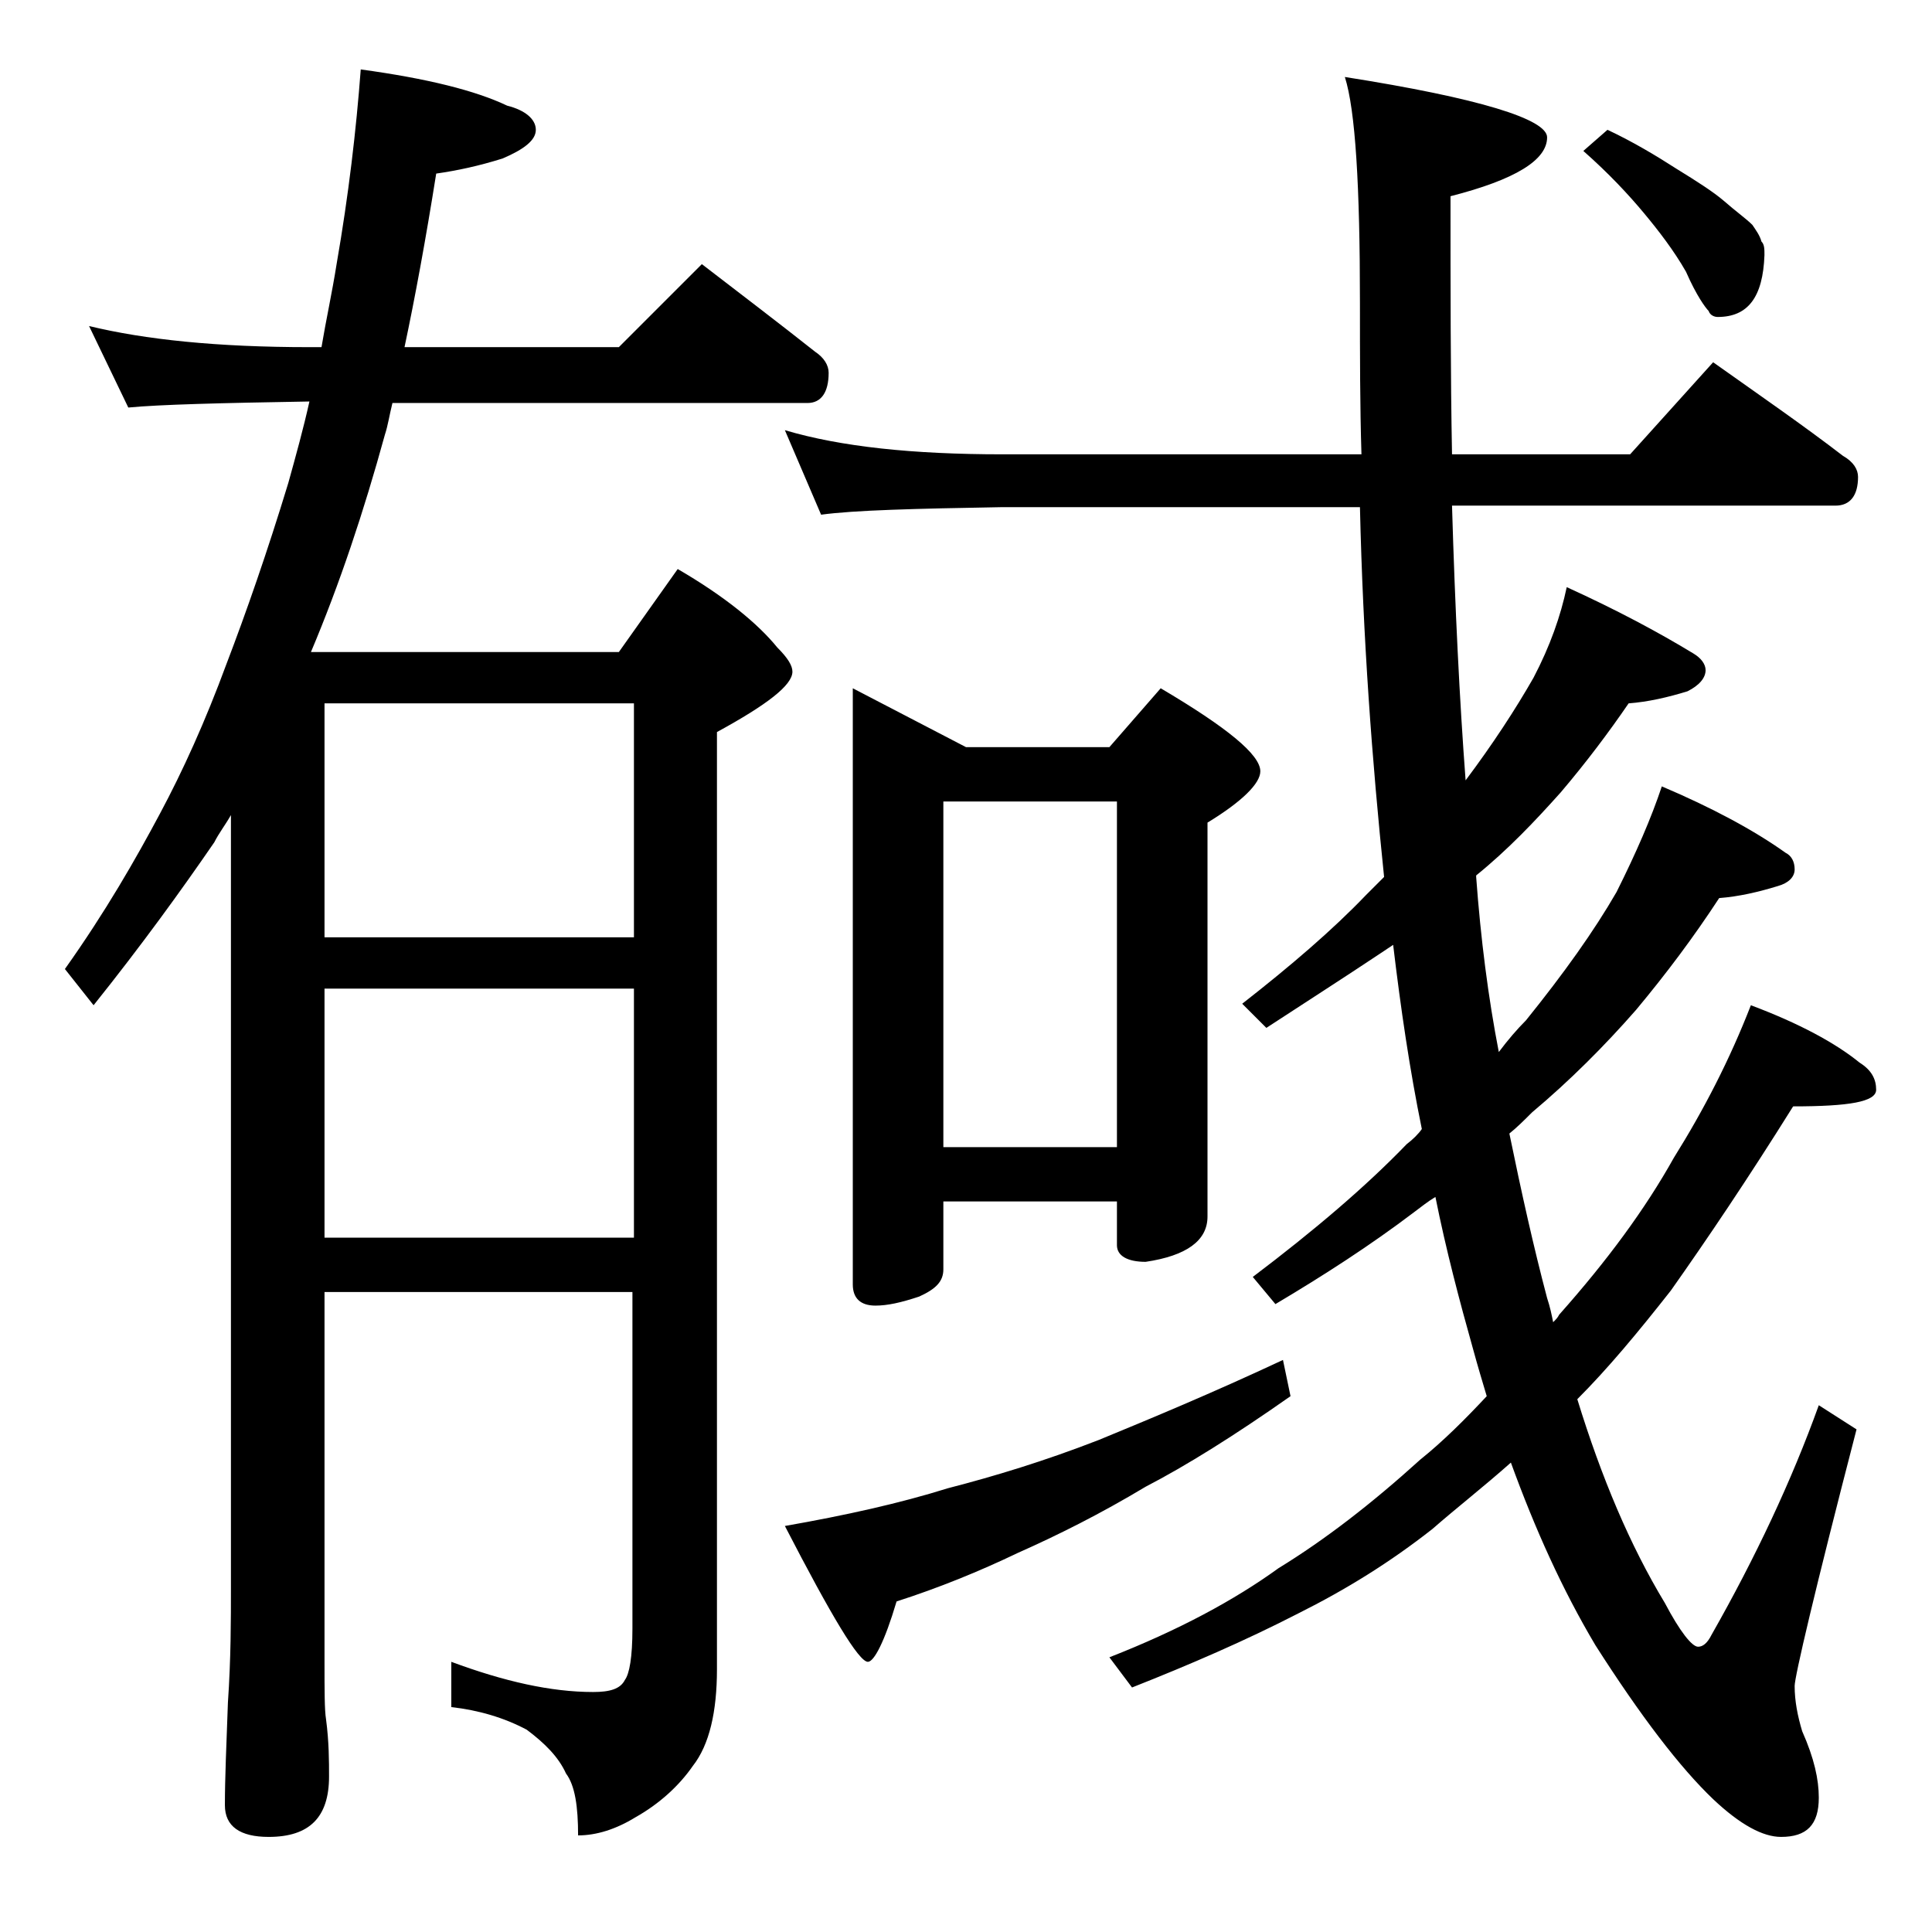
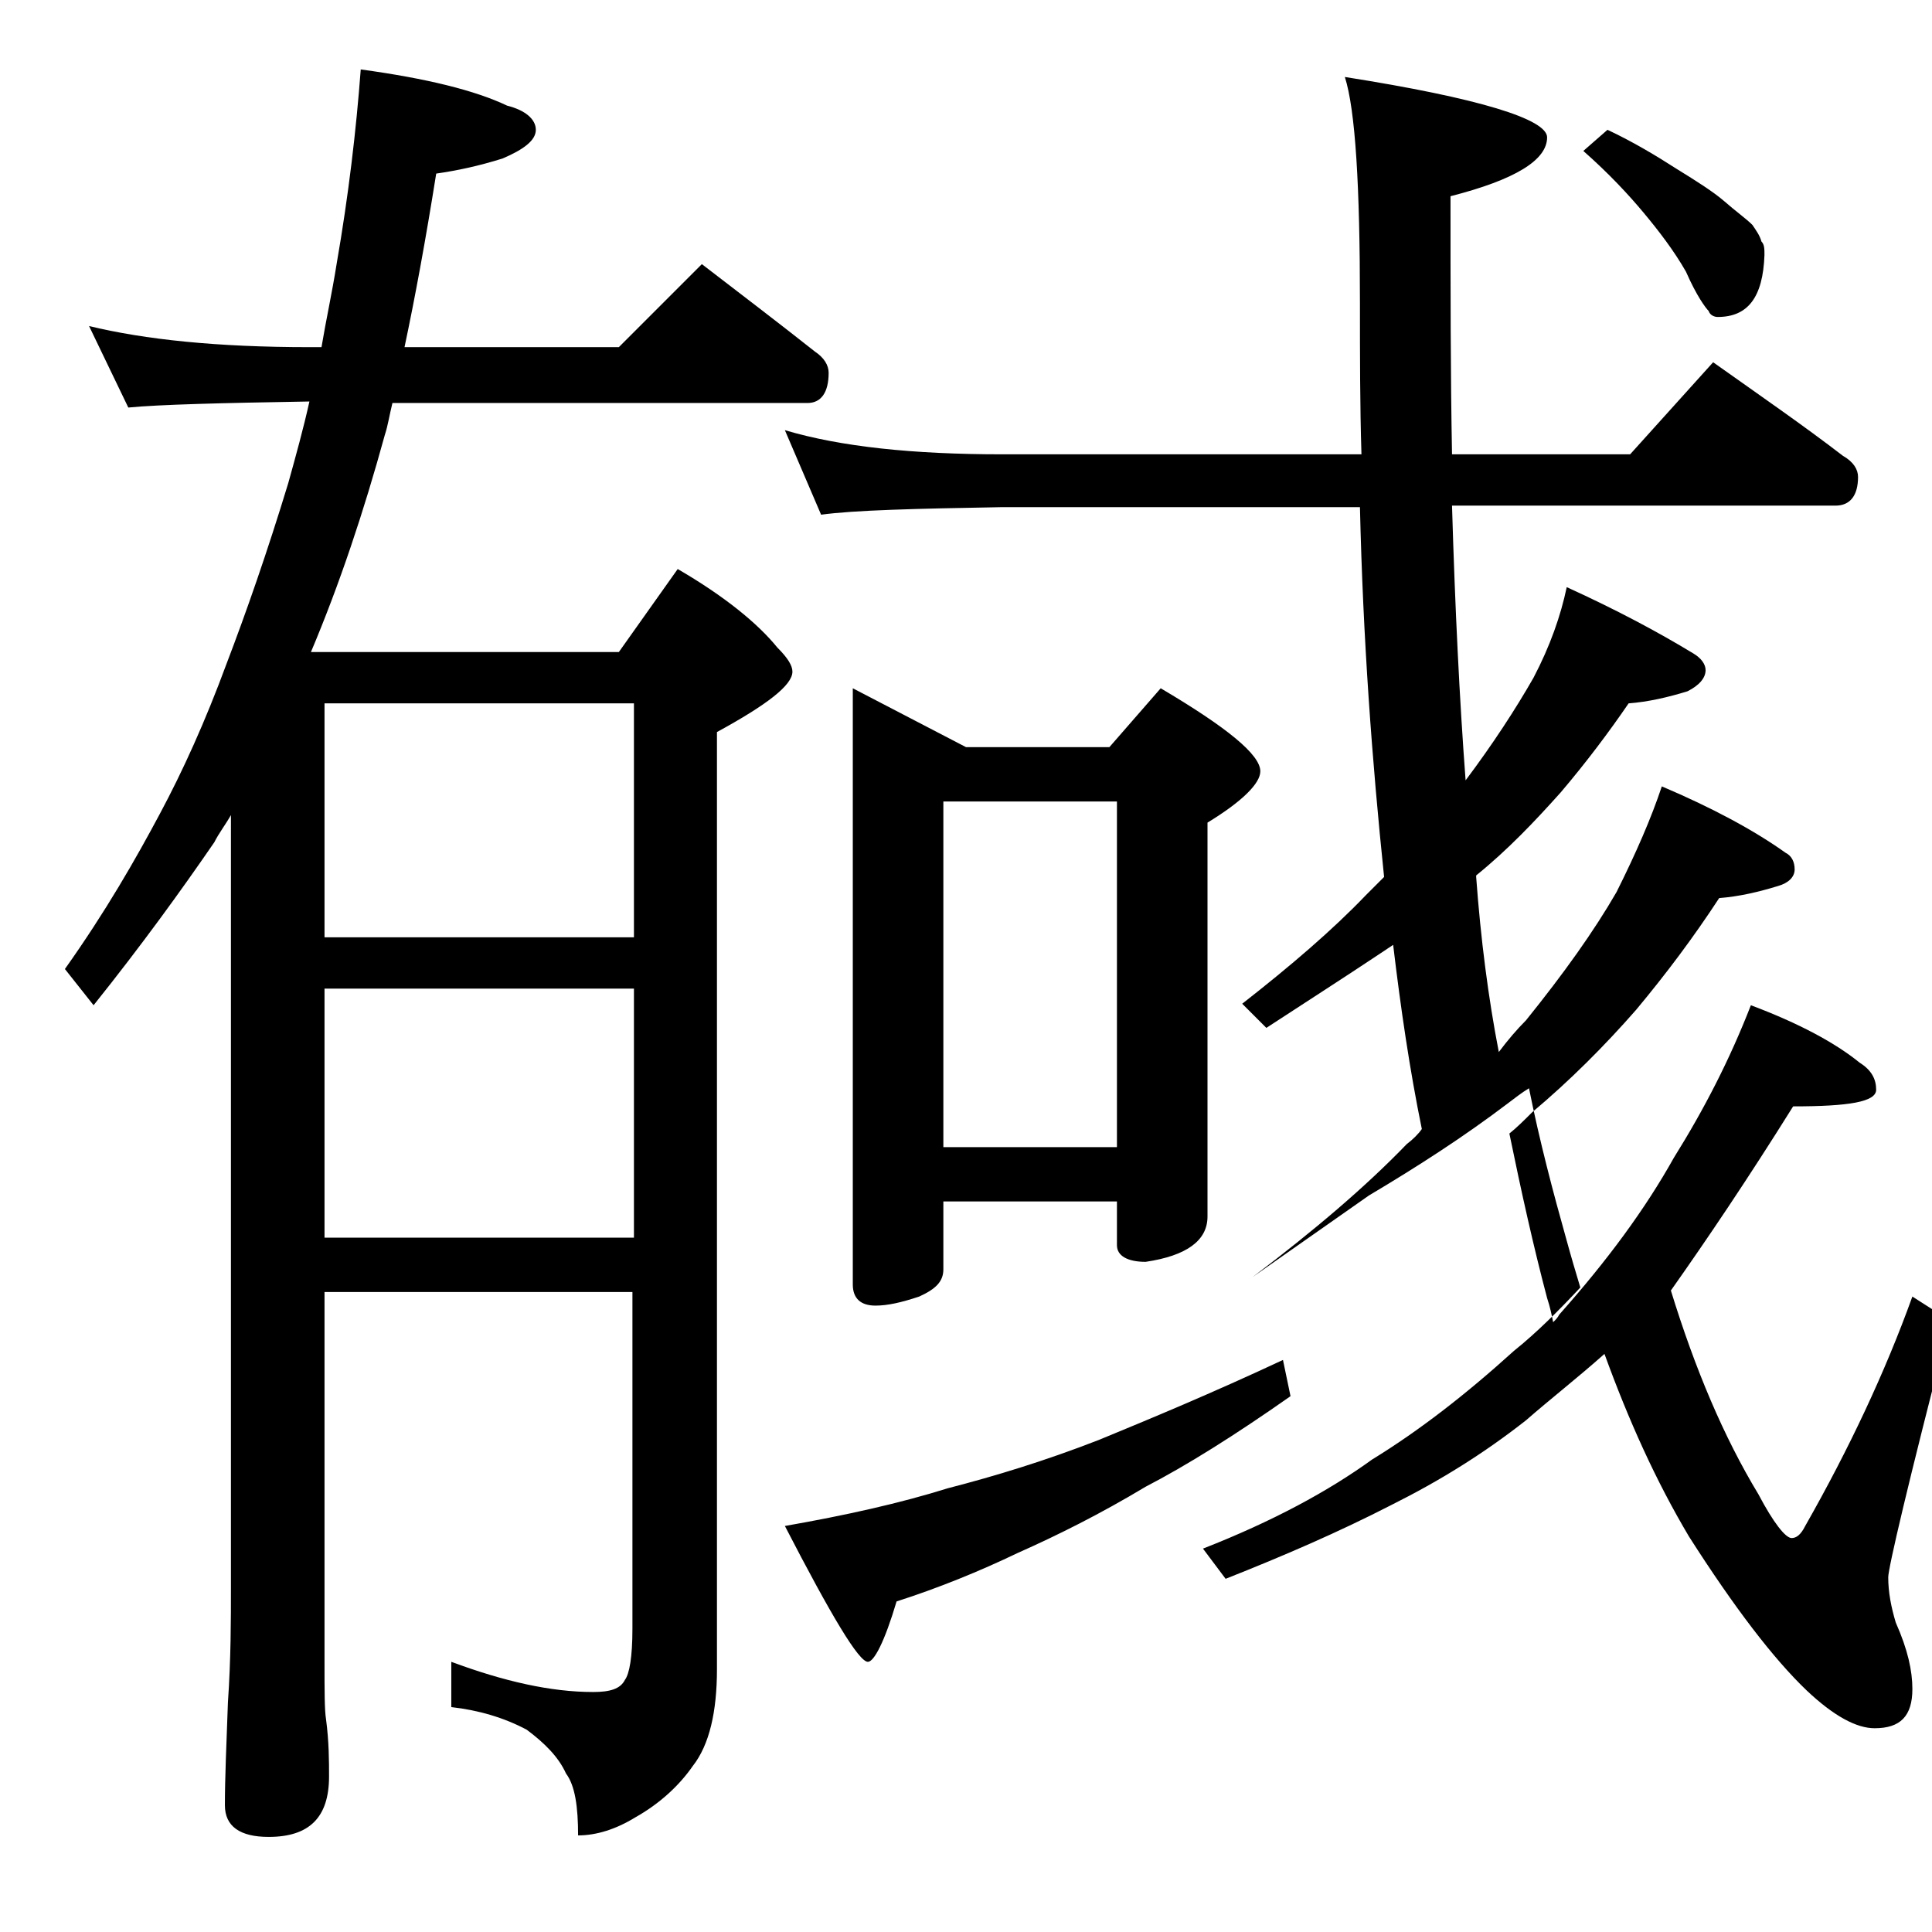
<svg xmlns="http://www.w3.org/2000/svg" version="1.1" id="Layer_1" x="0px" y="0px" viewBox="0 0 128 128" enable-background="new 0 0 128 128" xml:space="preserve">
-   <path d="M5.9,21.6c3.7,0.9,8.5,1.4,14.6,1.4h0.8c0.3-1.8,0.7-3.6,1-5.5c0.8-4.6,1.3-8.9,1.6-12.9C28.3,5.2,31.5,6,33.6,7  c1.2,0.3,1.9,0.9,1.9,1.6c0,0.7-0.8,1.3-2.2,1.9c-1.6,0.5-3,0.8-4.4,1c-0.7,4.4-1.4,8.2-2.1,11.5H41l5.5-5.5c2.6,2,5.1,3.9,7.5,5.8  c0.6,0.4,0.9,0.9,0.9,1.4c0,1.3-0.5,2-1.4,2H26c-0.2,0.8-0.3,1.5-0.5,2.1c-1.4,5.1-3,9.9-4.9,14.4H41l3.9-5.5  c3.1,1.8,5.3,3.6,6.6,5.2c0.7,0.7,1,1.2,1,1.6c0,0.9-1.7,2.2-5,4v62.1c0,2.8-0.5,5-1.6,6.4c-0.9,1.3-2.2,2.5-3.8,3.4  c-1.3,0.8-2.6,1.2-3.8,1.2c0-1.9-0.2-3.3-0.8-4.1c-0.5-1.1-1.4-2-2.6-2.9c-1.5-0.8-3.2-1.3-5-1.5v-3c3.5,1.3,6.6,2,9.4,2  c1.1,0,1.8-0.2,2.1-0.8c0.3-0.4,0.5-1.5,0.5-3.4V85.6H21.5v24.5c0,1.9,0,3.2,0.1,3.8c0.2,1.5,0.2,2.8,0.2,3.8c0,2.7-1.3,4-4,4  c-1.9,0-2.9-0.7-2.9-2.1c0-1.8,0.1-4,0.2-6.8c0.2-2.9,0.2-5.5,0.2-7.6V54c-0.4,0.7-0.8,1.2-1.1,1.8c-2.2,3.2-4.8,6.8-8,10.8  l-1.9-2.4C7,60.4,9,56.9,10.6,53.9c1.5-2.8,3-6.1,4.4-9.9c1.3-3.4,2.7-7.4,4.1-12c0.5-1.8,1-3.6,1.4-5.4c-5.9,0.1-9.9,0.2-12,0.4  L5.9,21.6z M21.5,62.1H42V46.6H21.5V62.1z M21.5,82H42V65.5H21.5V82z M52,28.5c3.7,1.1,8.5,1.6,14.4,1.6h23.8  c-0.1-3.2-0.1-6.6-0.1-10c0-7.8-0.3-12.8-1-15c8.9,1.4,13.4,2.8,13.4,4c0,1.5-2.1,2.8-6.4,3.9c0,6.1,0,11.8,0.1,17.1h11.8l5.5-6.1  c3.1,2.2,6,4.2,8.6,6.2c0.7,0.4,1,0.9,1,1.4c0,1.2-0.5,1.9-1.5,1.9H96.2c0.2,6.8,0.5,12.9,0.9,18.2c1.8-2.4,3.3-4.7,4.5-6.8  c1.1-2.1,1.8-4.1,2.2-6c3.3,1.5,6.1,3,8.4,4.4c0.5,0.3,0.8,0.7,0.8,1.1c0,0.5-0.4,1-1.2,1.4c-1.3,0.4-2.6,0.7-3.9,0.8  c-1.3,1.9-2.8,3.9-4.5,5.9c-1.7,1.9-3.5,3.8-5.6,5.5v0.1c0.3,4.1,0.8,8,1.5,11.6c0.6-0.8,1.2-1.5,1.8-2.1c2.5-3.1,4.5-5.9,6-8.5  c1.3-2.6,2.3-4.9,3-7c3.3,1.4,6.1,2.9,8.2,4.4c0.4,0.2,0.6,0.6,0.6,1.1s-0.4,0.9-1.1,1.1c-1.3,0.4-2.6,0.7-3.9,0.8  c-1.7,2.6-3.5,5-5.5,7.4c-2.1,2.4-4.4,4.7-6.9,6.8c-0.5,0.5-1,1-1.5,1.4c0.8,3.9,1.6,7.5,2.5,10.9c0.2,0.6,0.3,1.1,0.4,1.6  c0.2-0.2,0.3-0.3,0.4-0.5c3.2-3.6,5.7-7,7.6-10.4c2-3.2,3.7-6.5,5.1-10.1c3.2,1.2,5.6,2.5,7.2,3.8c0.8,0.5,1.1,1.1,1.1,1.8  c0,0.8-1.8,1.1-5.5,1.1c-3,4.8-5.7,8.8-8.1,12.2c-2.2,2.8-4.2,5.2-6.2,7.2c1.6,5.2,3.5,9.7,5.8,13.5c1,1.9,1.8,2.9,2.2,2.9  c0.3,0,0.6-0.2,0.9-0.8c2.9-5.1,5.3-10.2,7.1-15.2l2.5,1.6c-2.8,10.8-4.1,16.4-4.1,17c0,1,0.2,2,0.5,3c0.8,1.8,1.1,3.2,1.1,4.4  c0,1.8-0.8,2.6-2.5,2.6c-1.2,0-2.7-0.8-4.5-2.5c-2.2-2.1-4.8-5.5-7.8-10.2c-2.2-3.7-4-7.7-5.6-12.1c-1.8,1.6-3.6,3-5.2,4.4  c-2.8,2.2-5.7,4-8.9,5.6c-3.5,1.8-7.2,3.4-11,4.9l-1.5-2c4.6-1.8,8.3-3.8,11.2-5.9c3.1-1.9,6.2-4.3,9.4-7.2c1.5-1.2,3-2.7,4.4-4.2  c-0.3-1-0.6-2-0.9-3.1c-0.9-3.2-1.8-6.6-2.5-10.1c-0.5,0.3-1,0.7-1.4,1c-2.9,2.2-6,4.2-9.2,6.1L83,84.6c4.1-3.1,7.5-6,10.2-8.8  c0.4-0.3,0.8-0.7,1-1c-0.8-3.9-1.4-8-1.9-12.2c-0.3,0.2-0.6,0.4-0.9,0.6c-2.4,1.6-4.9,3.2-7.5,4.9l-1.6-1.6c3.2-2.5,6-4.9,8.2-7.2  c0.4-0.4,0.8-0.8,1.2-1.2c-0.8-7.7-1.4-15.8-1.6-24.5H66.4c-5.8,0.1-9.8,0.2-12,0.5L52,28.5z M85,90.1l0.5,2.4  c-3.7,2.6-6.9,4.6-9.6,6c-3,1.8-5.8,3.2-8.5,4.4c-2.5,1.2-5.2,2.3-8,3.2c-0.8,2.7-1.5,4-1.9,4c-0.6,0-2.4-3-5.5-9  c4-0.7,7.6-1.5,10.8-2.5c3.1-0.8,6.4-1.8,10-3.2C76.2,94,80.3,92.3,85,90.1z M56.5,45.6l7.5,3.9h9.5l3.4-3.9  c4.4,2.6,6.6,4.4,6.6,5.5c0,0.8-1.2,2-3.5,3.4v26.1c0,1.6-1.4,2.6-4.1,3c-1.2,0-1.9-0.4-1.9-1.1v-2.9H62.5v4.5  c0,0.8-0.5,1.3-1.6,1.8c-1.2,0.4-2.1,0.6-2.9,0.6c-1,0-1.5-0.5-1.5-1.4V45.6z M62.5,76H74V53.1H62.5V76z M106.5,8.6  c1.7,0.8,3.2,1.7,4.6,2.6c1.3,0.8,2.4,1.5,3.1,2.1c0.8,0.7,1.5,1.2,1.9,1.6c0.2,0.3,0.5,0.7,0.6,1.1c0.2,0.2,0.2,0.5,0.2,0.9  c-0.1,2.8-1.1,4.1-3.1,4.1c-0.2,0-0.5-0.1-0.6-0.4c-0.2-0.2-0.8-1-1.5-2.6c-0.8-1.4-1.8-2.7-2.8-3.9c-1-1.2-2.3-2.6-4-4.1L106.5,8.6  z" />
+   <path d="M5.9,21.6c3.7,0.9,8.5,1.4,14.6,1.4h0.8c0.3-1.8,0.7-3.6,1-5.5c0.8-4.6,1.3-8.9,1.6-12.9C28.3,5.2,31.5,6,33.6,7  c1.2,0.3,1.9,0.9,1.9,1.6c0,0.7-0.8,1.3-2.2,1.9c-1.6,0.5-3,0.8-4.4,1c-0.7,4.4-1.4,8.2-2.1,11.5H41l5.5-5.5c2.6,2,5.1,3.9,7.5,5.8  c0.6,0.4,0.9,0.9,0.9,1.4c0,1.3-0.5,2-1.4,2H26c-0.2,0.8-0.3,1.5-0.5,2.1c-1.4,5.1-3,9.9-4.9,14.4H41l3.9-5.5  c3.1,1.8,5.3,3.6,6.6,5.2c0.7,0.7,1,1.2,1,1.6c0,0.9-1.7,2.2-5,4v62.1c0,2.8-0.5,5-1.6,6.4c-0.9,1.3-2.2,2.5-3.8,3.4  c-1.3,0.8-2.6,1.2-3.8,1.2c0-1.9-0.2-3.3-0.8-4.1c-0.5-1.1-1.4-2-2.6-2.9c-1.5-0.8-3.2-1.3-5-1.5v-3c3.5,1.3,6.6,2,9.4,2  c1.1,0,1.8-0.2,2.1-0.8c0.3-0.4,0.5-1.5,0.5-3.4V85.6H21.5v24.5c0,1.9,0,3.2,0.1,3.8c0.2,1.5,0.2,2.8,0.2,3.8c0,2.7-1.3,4-4,4  c-1.9,0-2.9-0.7-2.9-2.1c0-1.8,0.1-4,0.2-6.8c0.2-2.9,0.2-5.5,0.2-7.6V54c-0.4,0.7-0.8,1.2-1.1,1.8c-2.2,3.2-4.8,6.8-8,10.8  l-1.9-2.4C7,60.4,9,56.9,10.6,53.9c1.5-2.8,3-6.1,4.4-9.9c1.3-3.4,2.7-7.4,4.1-12c0.5-1.8,1-3.6,1.4-5.4c-5.9,0.1-9.9,0.2-12,0.4  L5.9,21.6z M21.5,62.1H42V46.6H21.5V62.1z M21.5,82H42V65.5H21.5V82z M52,28.5c3.7,1.1,8.5,1.6,14.4,1.6h23.8  c-0.1-3.2-0.1-6.6-0.1-10c0-7.8-0.3-12.8-1-15c8.9,1.4,13.4,2.8,13.4,4c0,1.5-2.1,2.8-6.4,3.9c0,6.1,0,11.8,0.1,17.1h11.8l5.5-6.1  c3.1,2.2,6,4.2,8.6,6.2c0.7,0.4,1,0.9,1,1.4c0,1.2-0.5,1.9-1.5,1.9H96.2c0.2,6.8,0.5,12.9,0.9,18.2c1.8-2.4,3.3-4.7,4.5-6.8  c1.1-2.1,1.8-4.1,2.2-6c3.3,1.5,6.1,3,8.4,4.4c0.5,0.3,0.8,0.7,0.8,1.1c0,0.5-0.4,1-1.2,1.4c-1.3,0.4-2.6,0.7-3.9,0.8  c-1.3,1.9-2.8,3.9-4.5,5.9c-1.7,1.9-3.5,3.8-5.6,5.5v0.1c0.3,4.1,0.8,8,1.5,11.6c0.6-0.8,1.2-1.5,1.8-2.1c2.5-3.1,4.5-5.9,6-8.5  c1.3-2.6,2.3-4.9,3-7c3.3,1.4,6.1,2.9,8.2,4.4c0.4,0.2,0.6,0.6,0.6,1.1s-0.4,0.9-1.1,1.1c-1.3,0.4-2.6,0.7-3.9,0.8  c-1.7,2.6-3.5,5-5.5,7.4c-2.1,2.4-4.4,4.7-6.9,6.8c-0.5,0.5-1,1-1.5,1.4c0.8,3.9,1.6,7.5,2.5,10.9c0.2,0.6,0.3,1.1,0.4,1.6  c0.2-0.2,0.3-0.3,0.4-0.5c3.2-3.6,5.7-7,7.6-10.4c2-3.2,3.7-6.5,5.1-10.1c3.2,1.2,5.6,2.5,7.2,3.8c0.8,0.5,1.1,1.1,1.1,1.8  c0,0.8-1.8,1.1-5.5,1.1c-3,4.8-5.7,8.8-8.1,12.2c1.6,5.2,3.5,9.7,5.8,13.5c1,1.9,1.8,2.9,2.2,2.9  c0.3,0,0.6-0.2,0.9-0.8c2.9-5.1,5.3-10.2,7.1-15.2l2.5,1.6c-2.8,10.8-4.1,16.4-4.1,17c0,1,0.2,2,0.5,3c0.8,1.8,1.1,3.2,1.1,4.4  c0,1.8-0.8,2.6-2.5,2.6c-1.2,0-2.7-0.8-4.5-2.5c-2.2-2.1-4.8-5.5-7.8-10.2c-2.2-3.7-4-7.7-5.6-12.1c-1.8,1.6-3.6,3-5.2,4.4  c-2.8,2.2-5.7,4-8.9,5.6c-3.5,1.8-7.2,3.4-11,4.9l-1.5-2c4.6-1.8,8.3-3.8,11.2-5.9c3.1-1.9,6.2-4.3,9.4-7.2c1.5-1.2,3-2.7,4.4-4.2  c-0.3-1-0.6-2-0.9-3.1c-0.9-3.2-1.8-6.6-2.5-10.1c-0.5,0.3-1,0.7-1.4,1c-2.9,2.2-6,4.2-9.2,6.1L83,84.6c4.1-3.1,7.5-6,10.2-8.8  c0.4-0.3,0.8-0.7,1-1c-0.8-3.9-1.4-8-1.9-12.2c-0.3,0.2-0.6,0.4-0.9,0.6c-2.4,1.6-4.9,3.2-7.5,4.9l-1.6-1.6c3.2-2.5,6-4.9,8.2-7.2  c0.4-0.4,0.8-0.8,1.2-1.2c-0.8-7.7-1.4-15.8-1.6-24.5H66.4c-5.8,0.1-9.8,0.2-12,0.5L52,28.5z M85,90.1l0.5,2.4  c-3.7,2.6-6.9,4.6-9.6,6c-3,1.8-5.8,3.2-8.5,4.4c-2.5,1.2-5.2,2.3-8,3.2c-0.8,2.7-1.5,4-1.9,4c-0.6,0-2.4-3-5.5-9  c4-0.7,7.6-1.5,10.8-2.5c3.1-0.8,6.4-1.8,10-3.2C76.2,94,80.3,92.3,85,90.1z M56.5,45.6l7.5,3.9h9.5l3.4-3.9  c4.4,2.6,6.6,4.4,6.6,5.5c0,0.8-1.2,2-3.5,3.4v26.1c0,1.6-1.4,2.6-4.1,3c-1.2,0-1.9-0.4-1.9-1.1v-2.9H62.5v4.5  c0,0.8-0.5,1.3-1.6,1.8c-1.2,0.4-2.1,0.6-2.9,0.6c-1,0-1.5-0.5-1.5-1.4V45.6z M62.5,76H74V53.1H62.5V76z M106.5,8.6  c1.7,0.8,3.2,1.7,4.6,2.6c1.3,0.8,2.4,1.5,3.1,2.1c0.8,0.7,1.5,1.2,1.9,1.6c0.2,0.3,0.5,0.7,0.6,1.1c0.2,0.2,0.2,0.5,0.2,0.9  c-0.1,2.8-1.1,4.1-3.1,4.1c-0.2,0-0.5-0.1-0.6-0.4c-0.2-0.2-0.8-1-1.5-2.6c-0.8-1.4-1.8-2.7-2.8-3.9c-1-1.2-2.3-2.6-4-4.1L106.5,8.6  z" />
</svg>